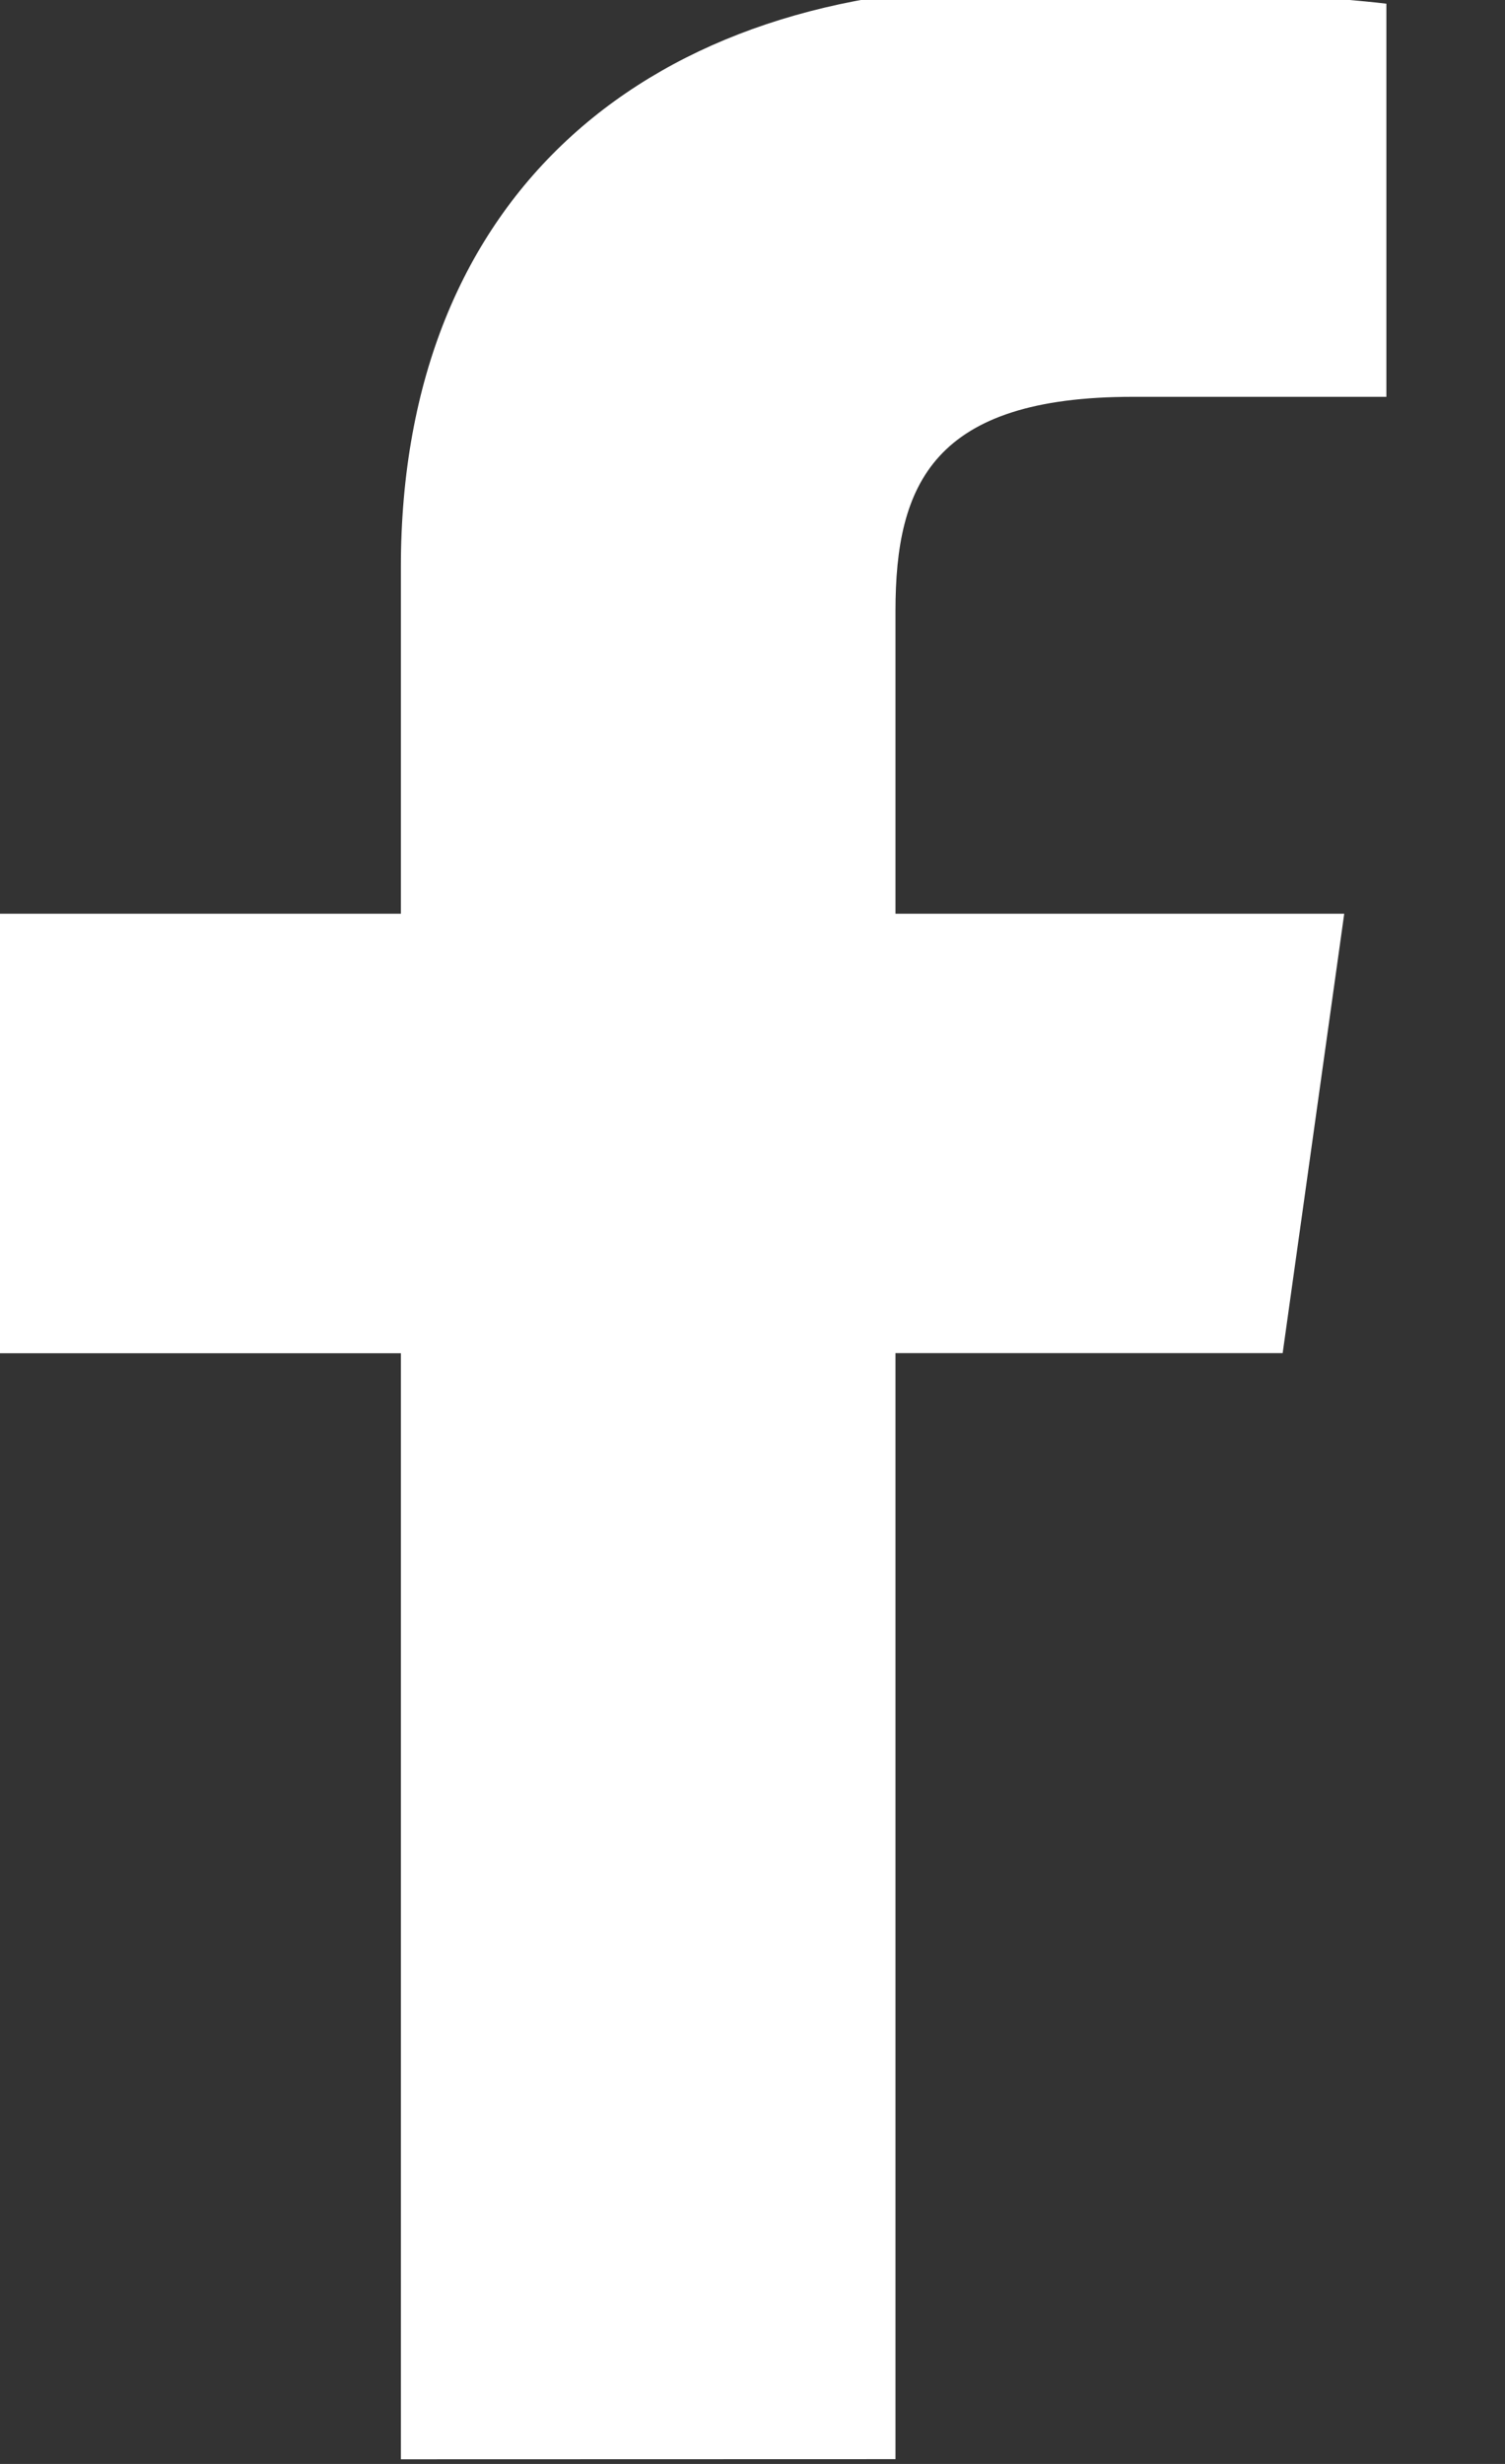
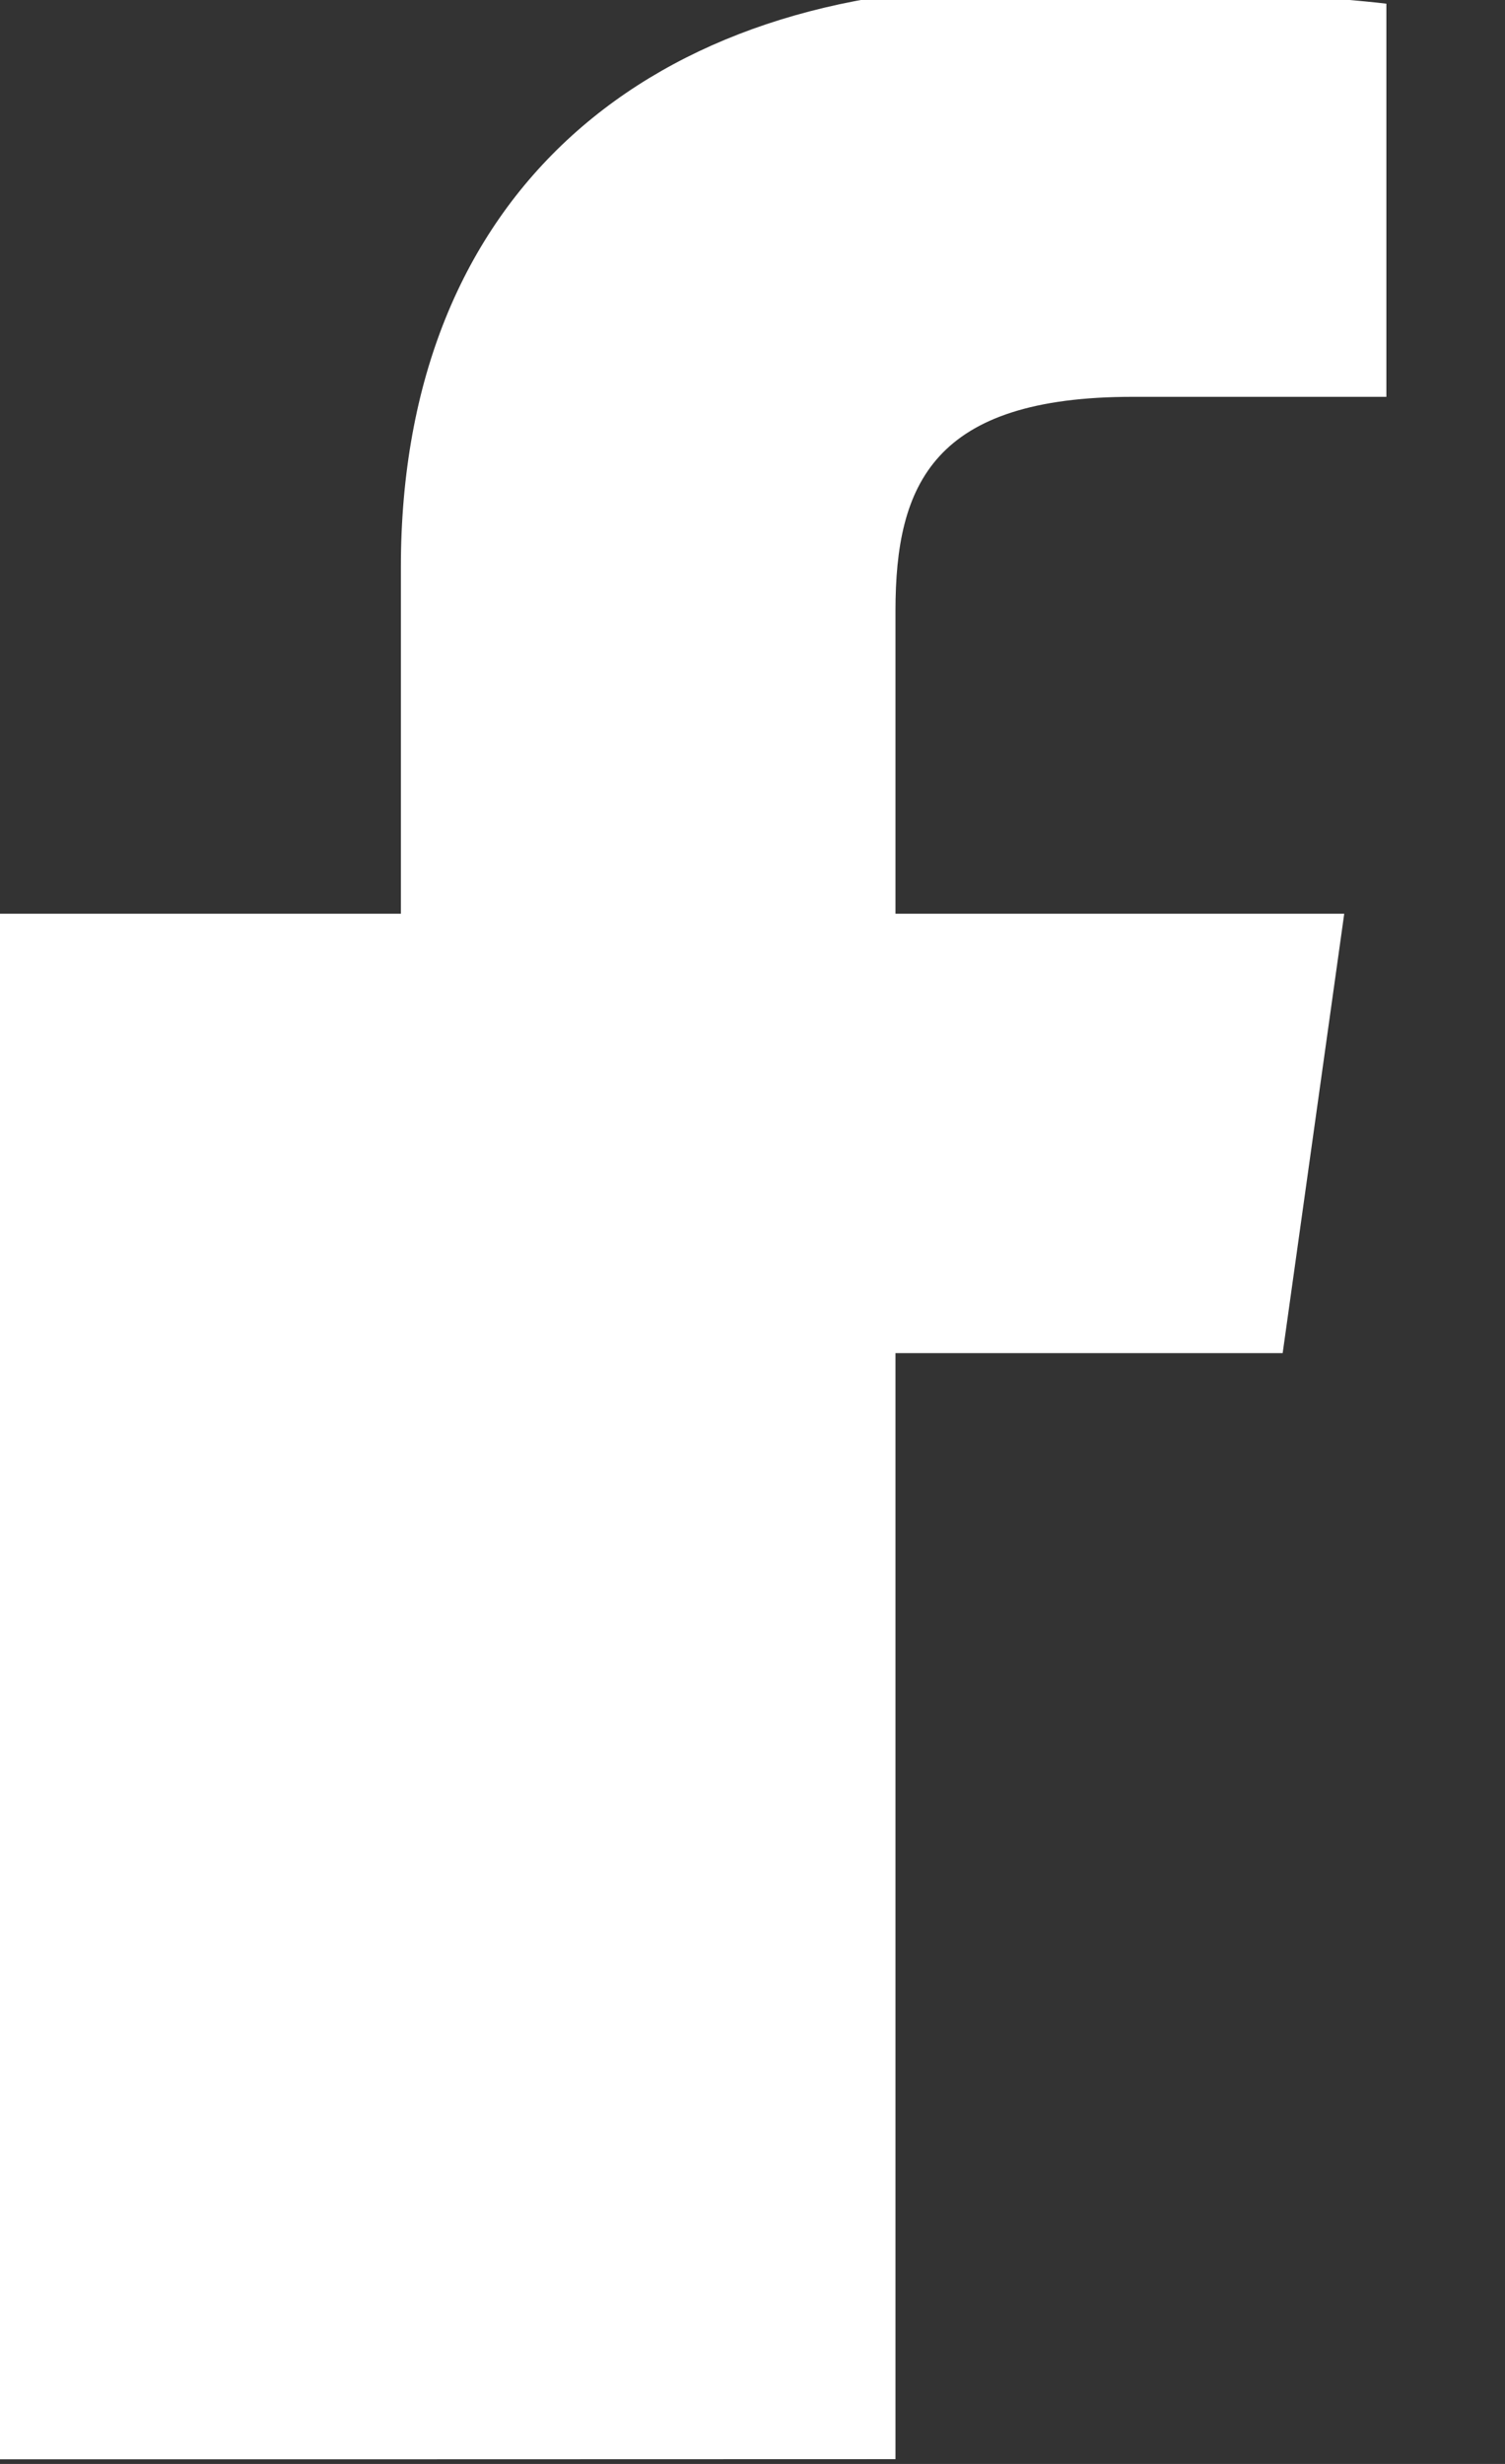
<svg xmlns="http://www.w3.org/2000/svg" width="11" height="18" viewBox="0 0 11 18">
  <rect x="0" y="0" width="11" height="18" fill="#333333" stroke="none" />
  <g>
    <g>
-       <path fill="#fff" d="M2.93 17.966v-8.08H-.02V6.675h2.95v-2.53C2.93 1.396 4.76-.1 7.433-.1c1.28 0 2.38.088 2.7.127v2.872H8.279c-1.454 0-1.734.635-1.734 1.563v2.213h3.28l-.45 3.21h-2.83v8.08" />
+       <path fill="#fff" d="M2.93 17.966H-.02V6.675h2.95v-2.53C2.93 1.396 4.76-.1 7.433-.1c1.28 0 2.38.088 2.7.127v2.872H8.279c-1.454 0-1.734.635-1.734 1.563v2.213h3.28l-.45 3.21h-2.83v8.08" />
    </g>
  </g>
</svg>